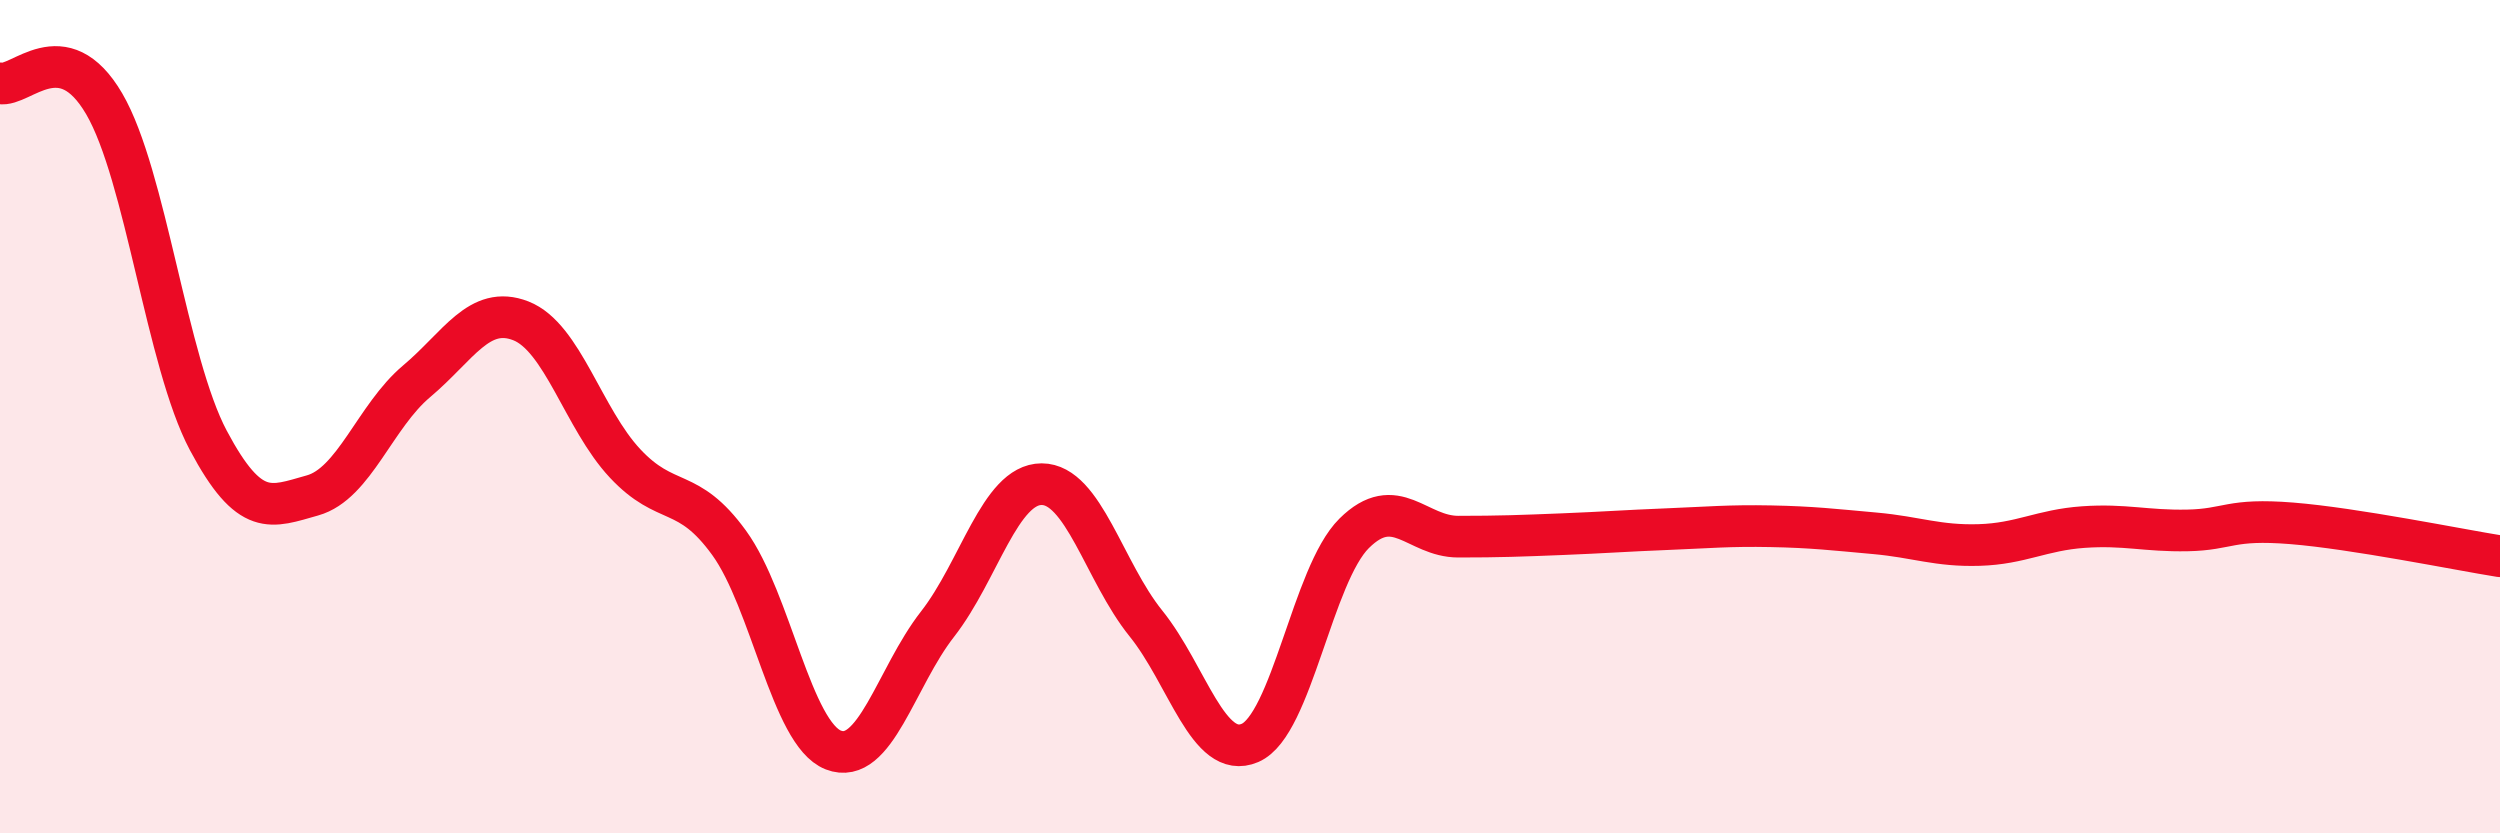
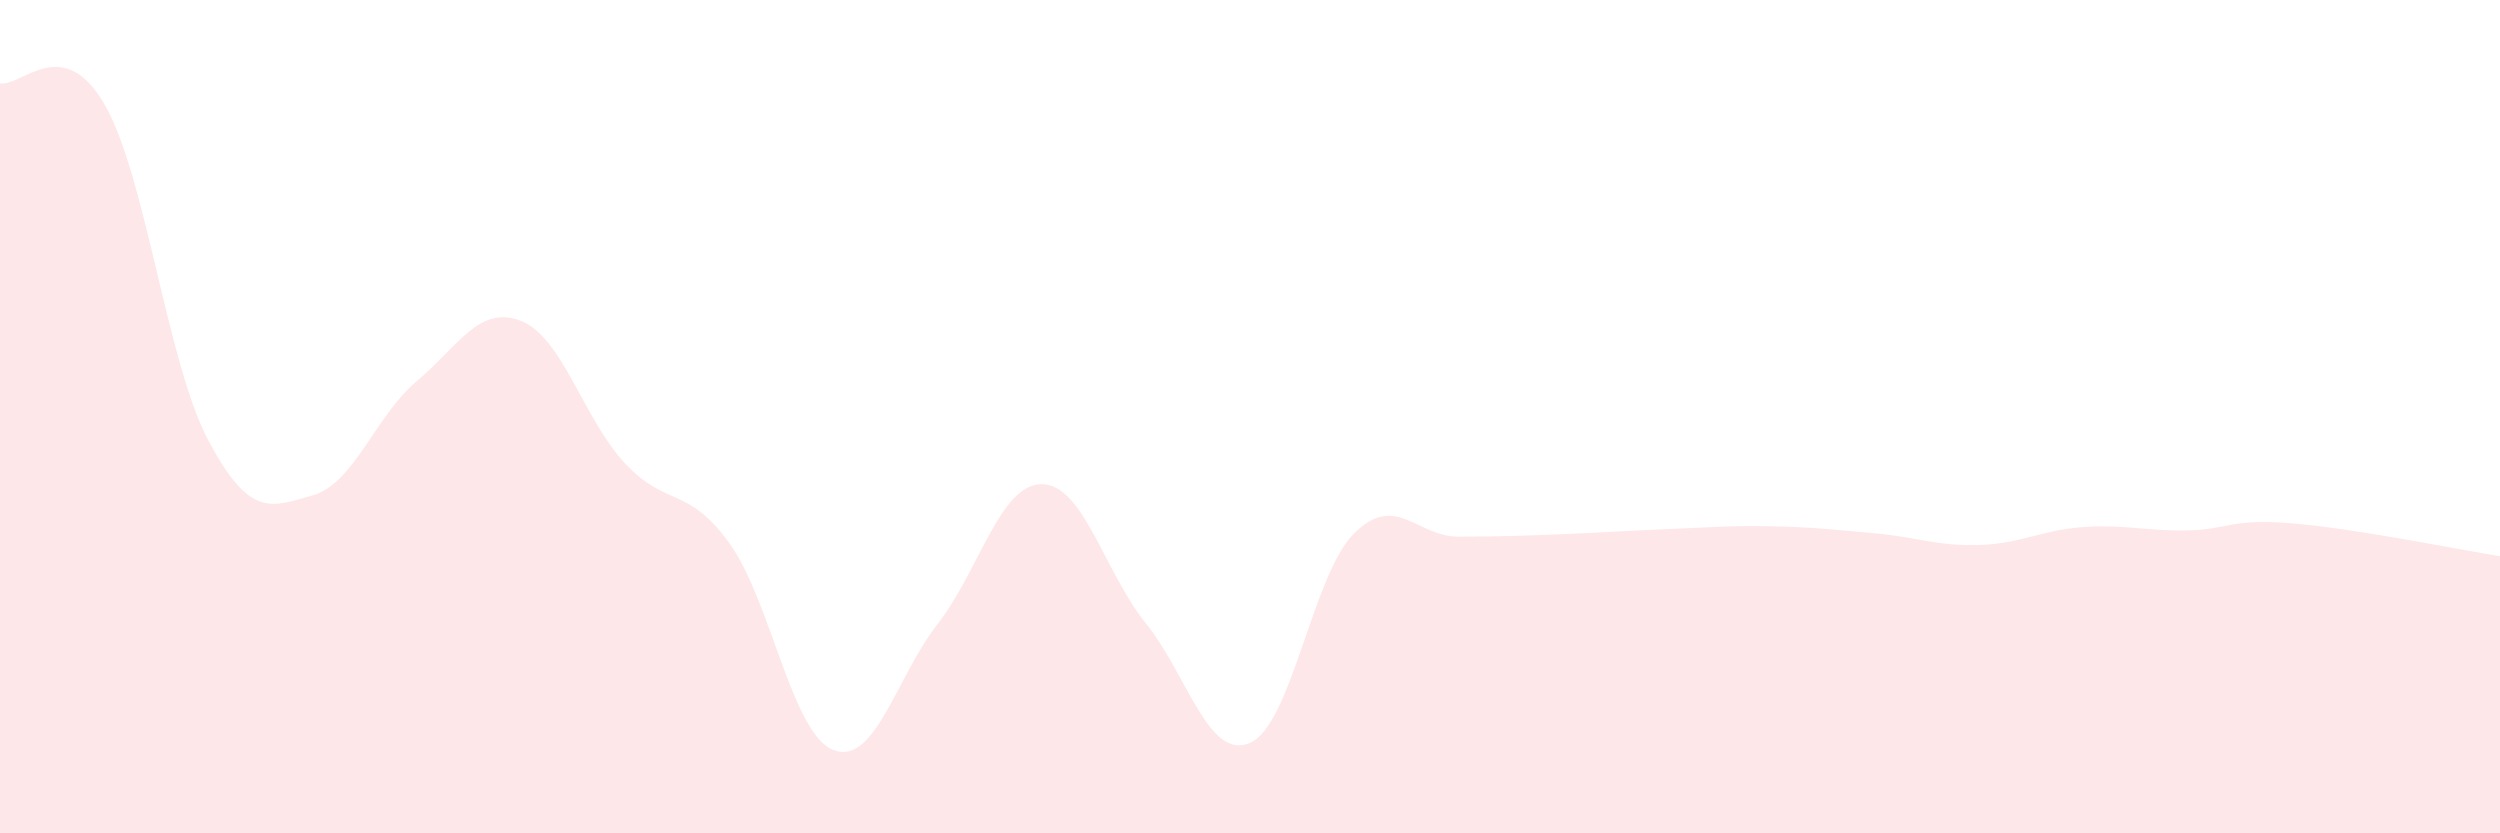
<svg xmlns="http://www.w3.org/2000/svg" width="60" height="20" viewBox="0 0 60 20">
  <path d="M 0,2 C 0.5,2.1 1.5,0.78 2.5,2.49 C 3.5,4.2 4,8.69 5,10.57 C 6,12.45 6.5,12.17 7.5,11.89 C 8.5,11.61 9,9.99 10,9.15 C 11,8.31 11.5,7.31 12.5,7.7 C 13.5,8.09 14,10.05 15,11.12 C 16,12.19 16.5,11.65 17.5,13.03 C 18.5,14.41 19,17.61 20,18 C 21,18.39 21.5,16.26 22.5,14.98 C 23.5,13.7 24,11.62 25,11.62 C 26,11.62 26.5,13.72 27.5,14.96 C 28.5,16.2 29,18.26 30,17.83 C 31,17.4 31.5,13.79 32.5,12.8 C 33.5,11.81 34,12.88 35,12.88 C 36,12.88 36.5,12.86 37.5,12.82 C 38.5,12.78 39,12.74 40,12.7 C 41,12.66 41.5,12.61 42.5,12.63 C 43.5,12.65 44,12.71 45,12.8 C 46,12.89 46.5,13.11 47.5,13.08 C 48.5,13.05 49,12.72 50,12.65 C 51,12.58 51.5,12.75 52.5,12.73 C 53.5,12.71 53.5,12.44 55,12.56 C 56.5,12.68 59,13.19 60,13.35L60 20L0 20Z" fill="#EB0A25" opacity="0.1" stroke-linecap="round" stroke-linejoin="round" />
-   <path d="M 0,2 C 0.5,2.1 1.5,0.78 2.5,2.49 C 3.5,4.2 4,8.69 5,10.57 C 6,12.45 6.5,12.17 7.5,11.89 C 8.5,11.61 9,9.99 10,9.15 C 11,8.31 11.5,7.31 12.5,7.7 C 13.5,8.09 14,10.05 15,11.12 C 16,12.19 16.5,11.65 17.5,13.03 C 18.5,14.41 19,17.61 20,18 C 21,18.39 21.5,16.26 22.5,14.98 C 23.5,13.7 24,11.62 25,11.62 C 26,11.62 26.5,13.72 27.5,14.96 C 28.5,16.2 29,18.26 30,17.83 C 31,17.4 31.5,13.79 32.5,12.8 C 33.5,11.81 34,12.88 35,12.88 C 36,12.88 36.5,12.86 37.5,12.82 C 38.5,12.78 39,12.74 40,12.7 C 41,12.66 41.5,12.61 42.5,12.63 C 43.5,12.65 44,12.71 45,12.8 C 46,12.89 46.5,13.11 47.5,13.08 C 48.5,13.05 49,12.72 50,12.65 C 51,12.58 51.5,12.75 52.5,12.73 C 53.5,12.71 53.5,12.44 55,12.56 C 56.5,12.68 59,13.19 60,13.35" stroke="#EB0A25" stroke-width="1" fill="none" stroke-linecap="round" stroke-linejoin="round" />
</svg>